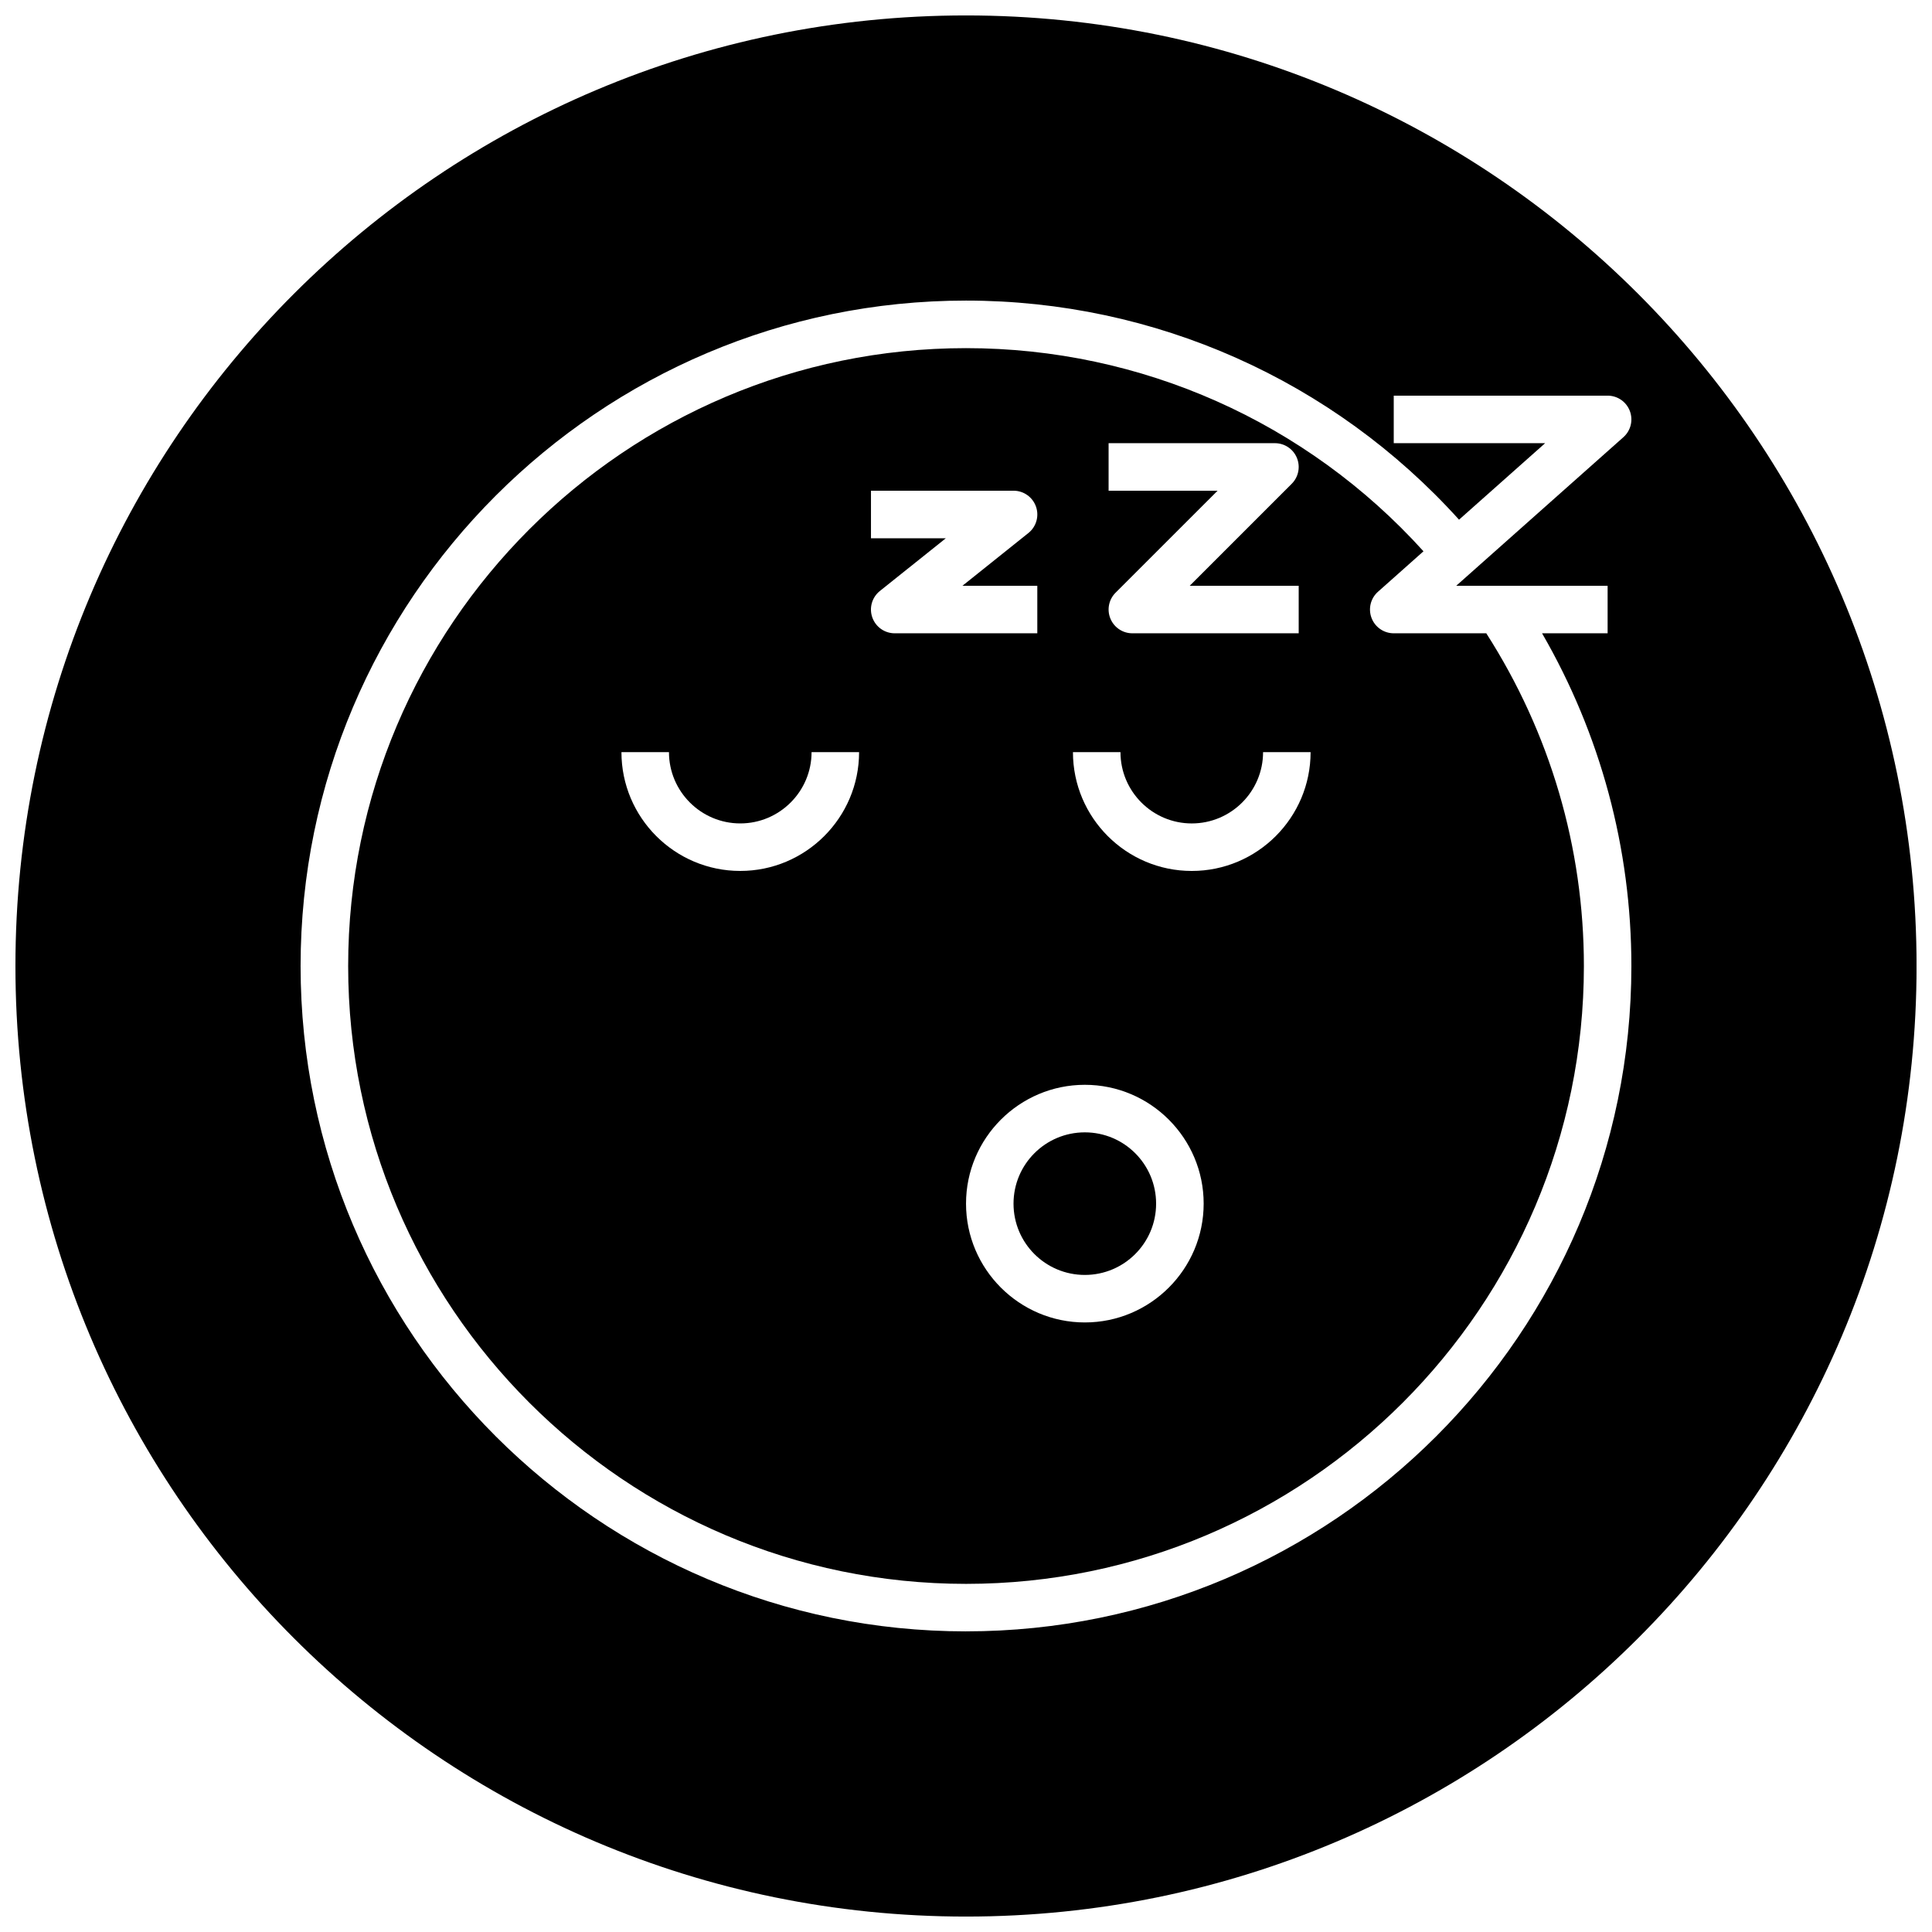
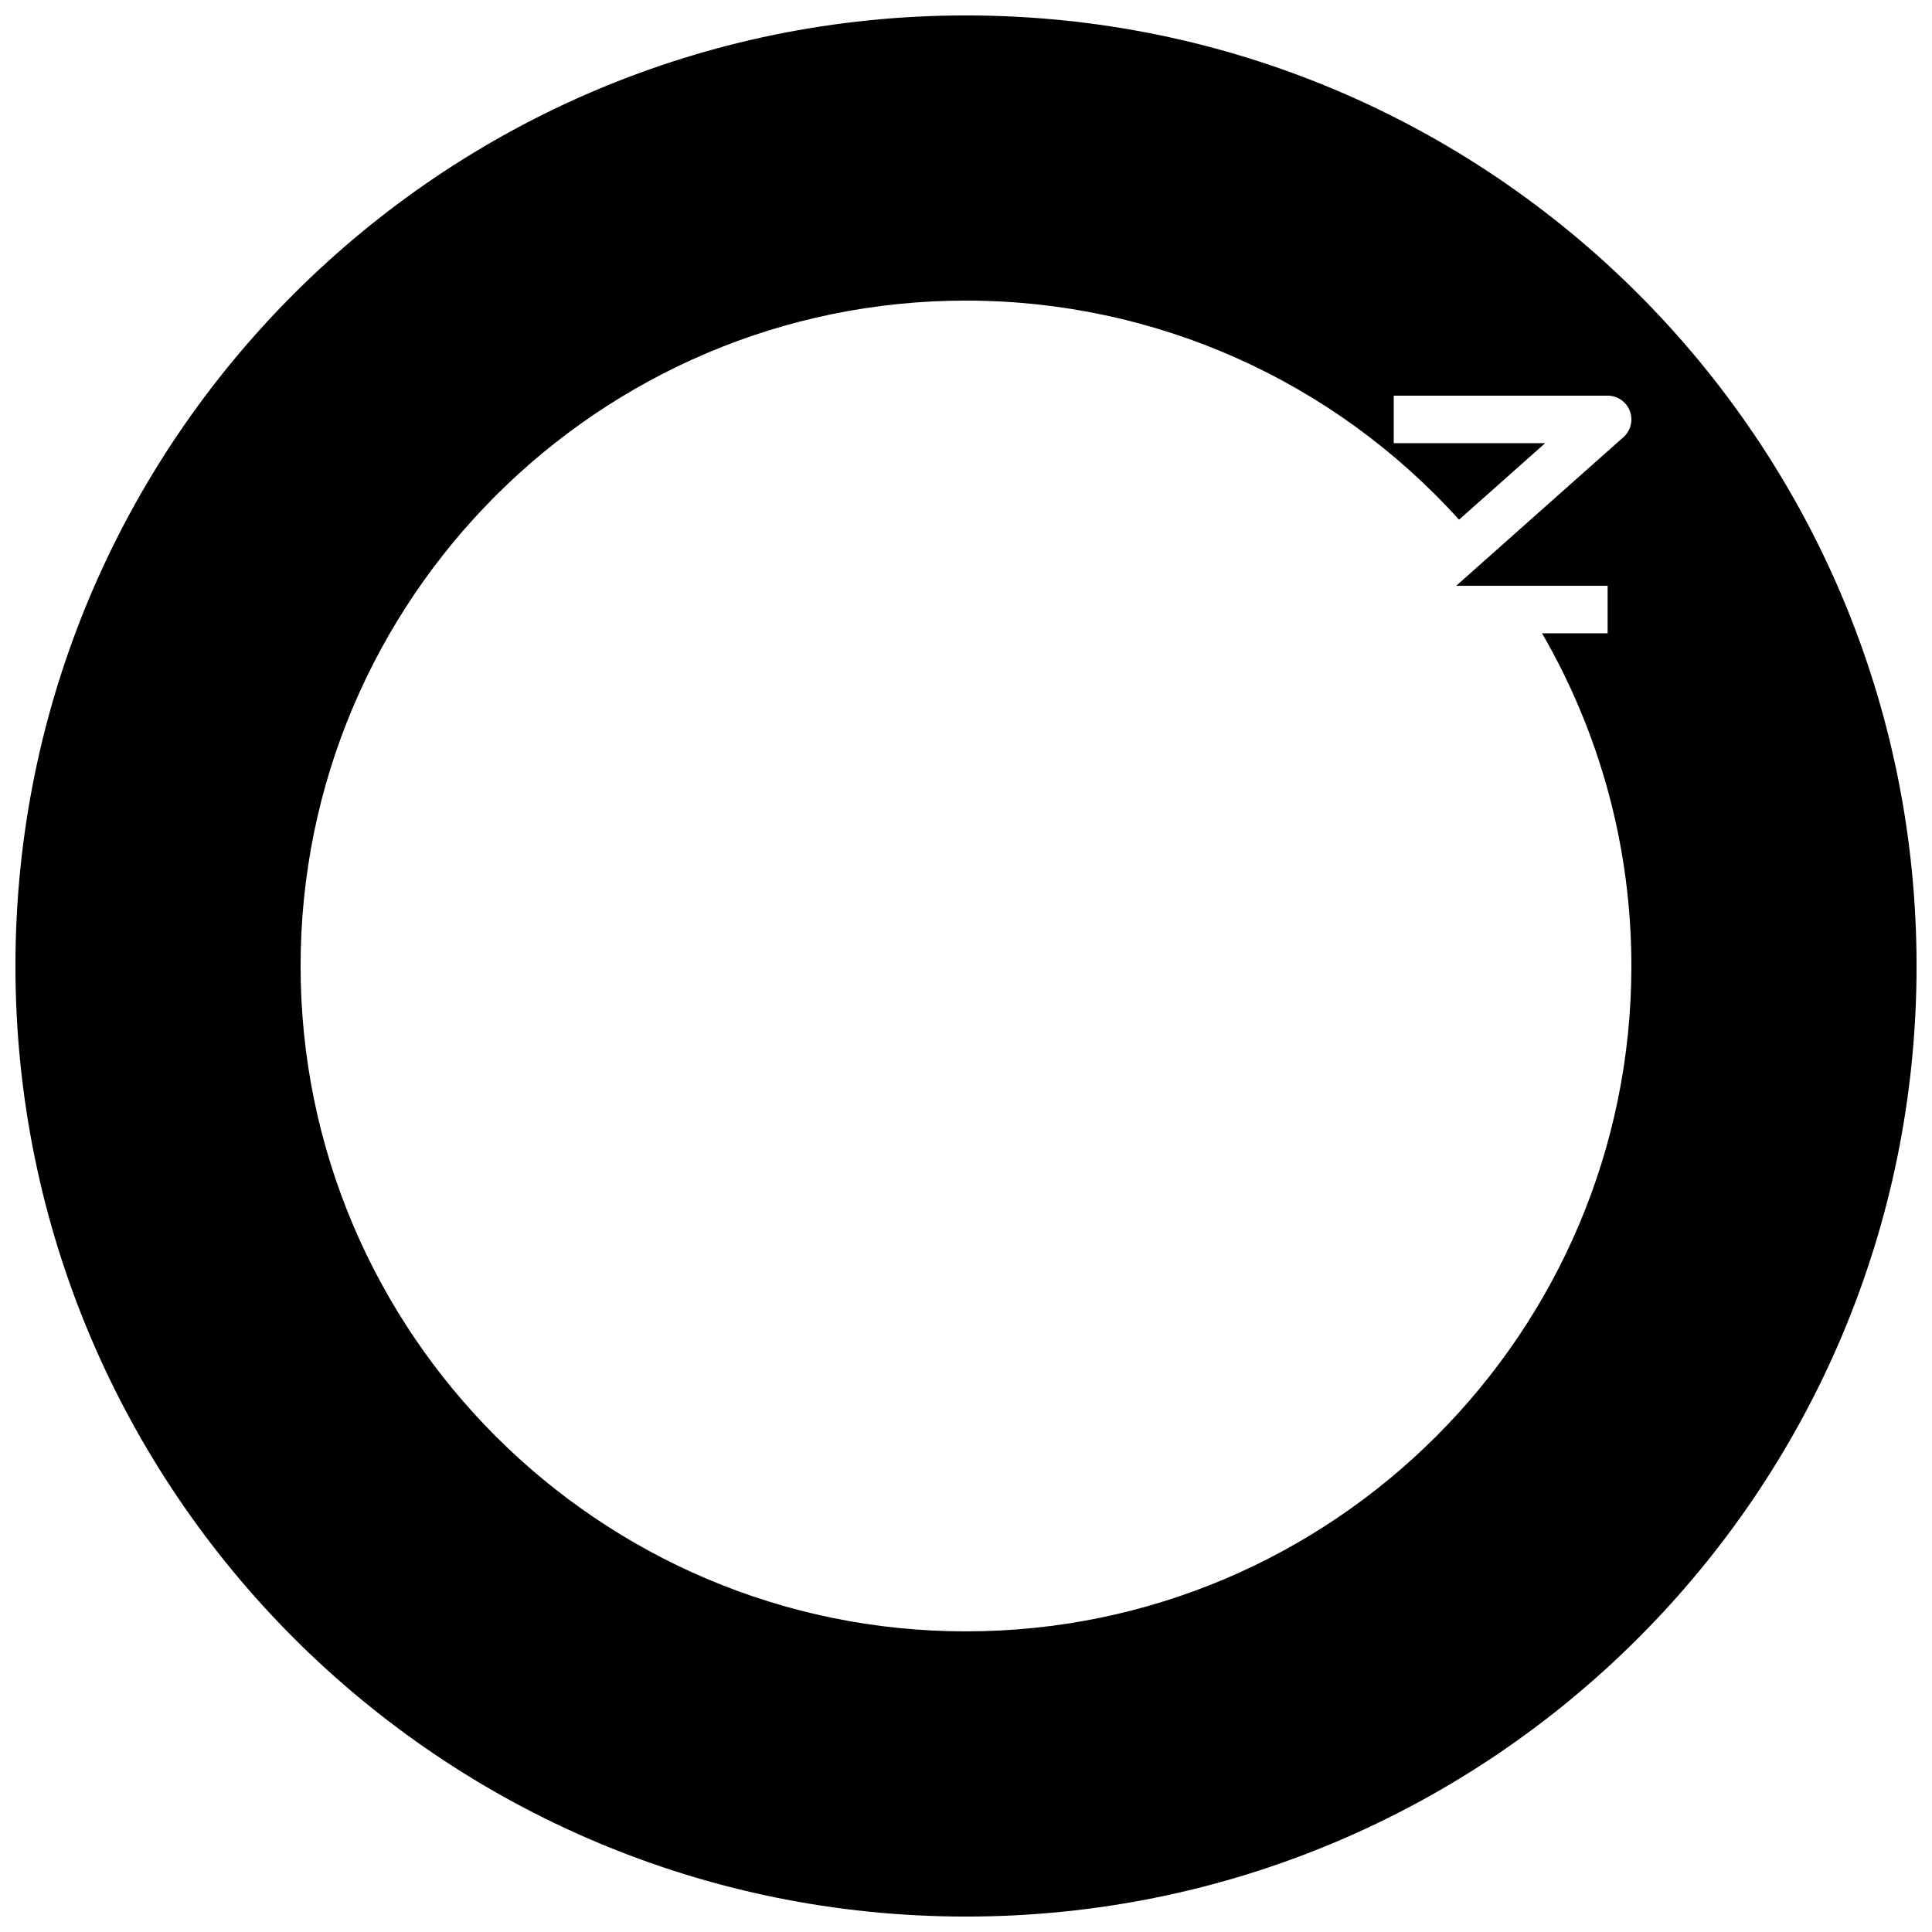
<svg xmlns="http://www.w3.org/2000/svg" width="800px" height="800px" version="1.1" viewBox="144 144 512 512">
  <defs>
    <clipPath id="a">
      <path d="m148.09 148.09h503.81v503.81h-503.81z" />
    </clipPath>
  </defs>
-   <path d="m450.38 462.98c0 10.434-8.457 18.891-18.891 18.891-10.438 0-18.895-8.457-18.895-18.891 0-10.438 8.457-18.895 18.895-18.895 10.434 0 18.891 8.457 18.891 18.895" />
-   <path d="m513.36 311.83c-2.613 0-4.961-1.613-5.887-4.062-0.93-2.449-0.25-5.211 1.699-6.941l12.066-10.73c-30.961-34.258-74.781-53.836-121.23-53.836-90.293 0-163.74 73.453-163.74 163.74 0 90.281 73.445 163.74 163.74 163.74 90.289 0 163.74-73.457 163.74-163.74 0-31.434-8.98-61.812-25.867-88.168zm-75.57-50.383h44.082c2.543 0 4.848 1.535 5.816 3.891 0.977 2.356 0.434 5.062-1.363 6.863l-27.039 27.035h28.883v12.594h-44.082c-2.543 0-4.848-1.535-5.816-3.891-0.977-2.356-0.434-5.062 1.363-6.863l27.039-27.031h-28.883zm-97.613 113.36c-17.367 0-31.488-14.121-31.488-31.488h12.594c0 10.414 8.477 18.895 18.895 18.895 10.414 0 18.895-8.477 18.895-18.895h12.594c0 17.359-14.133 31.488-31.488 31.488zm40.934-62.977c-2.676 0-5.055-1.684-5.945-4.211s-0.078-5.328 2.008-7l17.477-13.973h-19.836v-12.602h37.785c2.676 0 5.055 1.684 5.945 4.211 0.891 2.527 0.078 5.328-2.008 7l-17.477 13.98h19.836v12.594zm50.383 182.63c-17.359 0-31.488-14.129-31.488-31.488s14.129-31.488 31.488-31.488 31.488 14.129 31.488 31.488-14.133 31.488-31.488 31.488zm28.336-119.65c-17.359 0-31.488-14.121-31.488-31.488h12.594c0 10.414 8.477 18.895 18.895 18.895 10.414 0 18.895-8.477 18.895-18.895h12.594c0 17.359-14.129 31.488-31.488 31.488z" />
  <g clip-path="url(#a)">
    <path d="m400 148.09c-139.12 0-251.91 112.78-251.91 251.91 0 139.12 112.78 251.91 251.91 251.91 139.12 0 251.91-112.78 251.91-251.91-0.004-139.12-112.79-251.91-251.91-251.91zm0 428.24c-97.238 0-176.34-79.098-176.34-176.33 0-97.238 79.098-176.34 176.34-176.34 50.066 0 97.289 21.113 130.66 58.062l22.82-20.277h-40.125v-12.594h56.68c2.613 0 4.961 1.613 5.887 4.062 0.93 2.449 0.25 5.211-1.699 6.941l-44.305 39.379h40.117v12.594h-17.375c15.492 26.766 23.672 56.992 23.672 88.168 0 97.234-79.098 176.33-176.33 176.33z" />
  </g>
</svg>